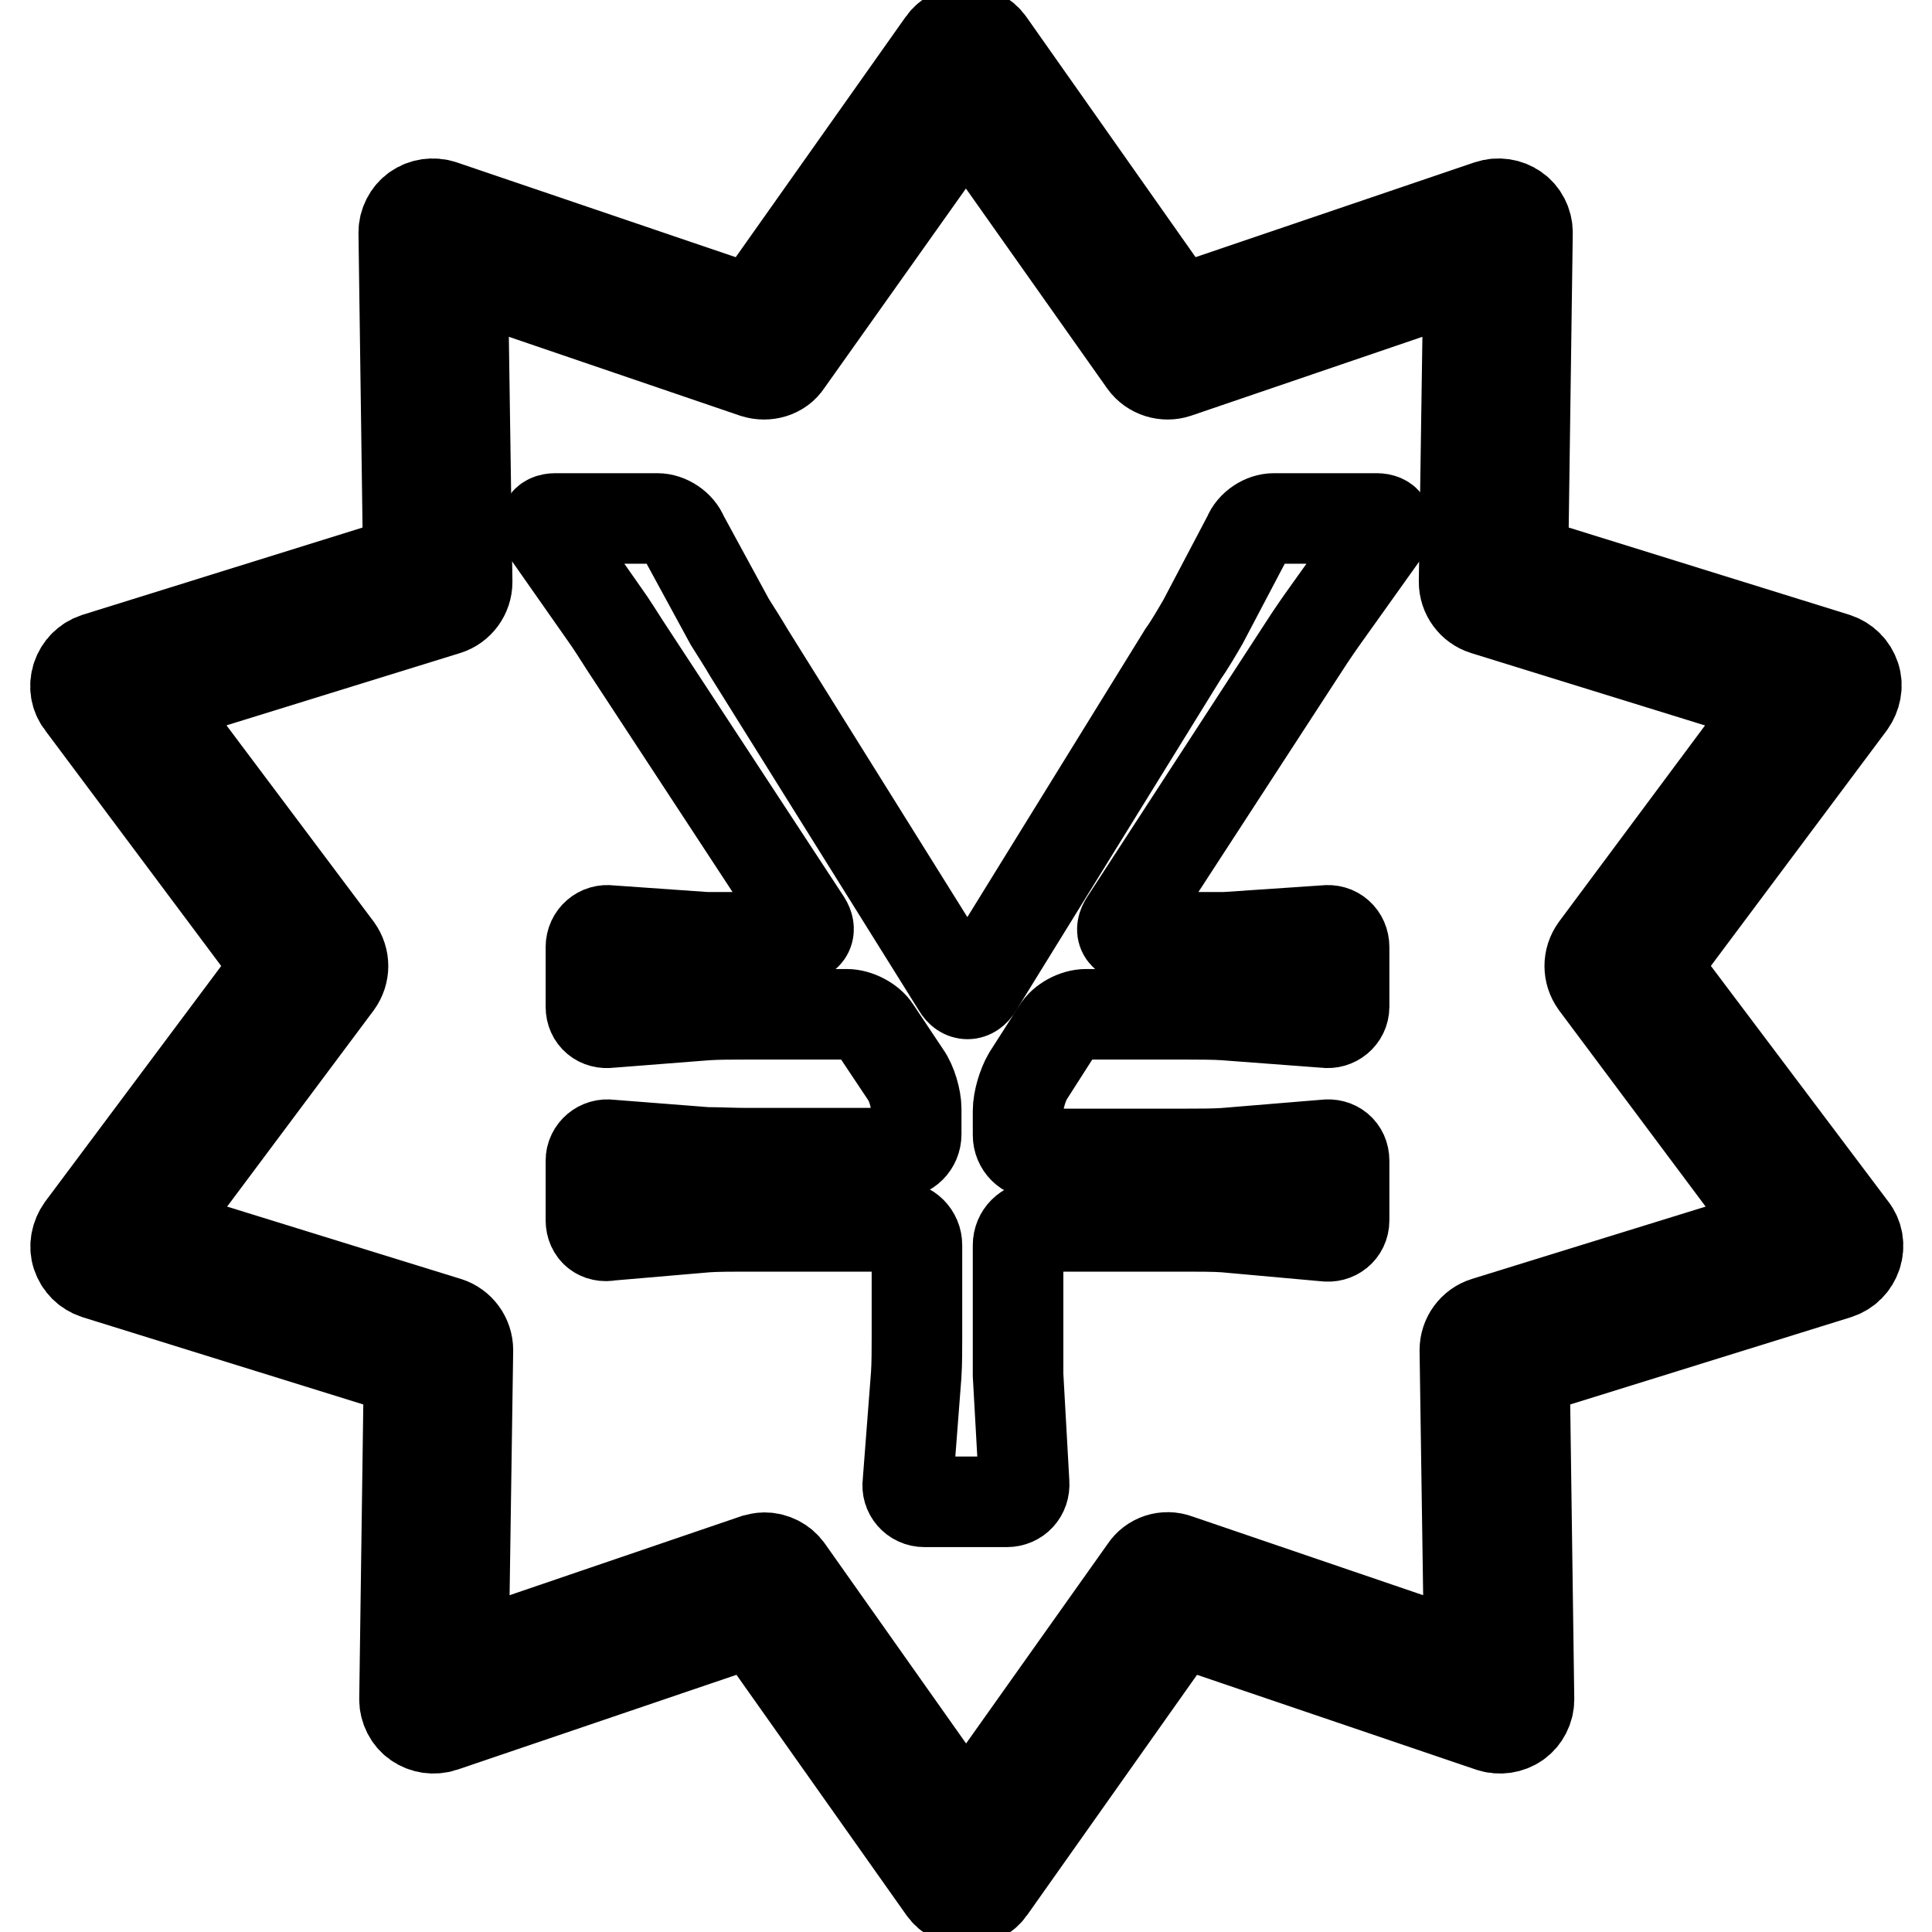
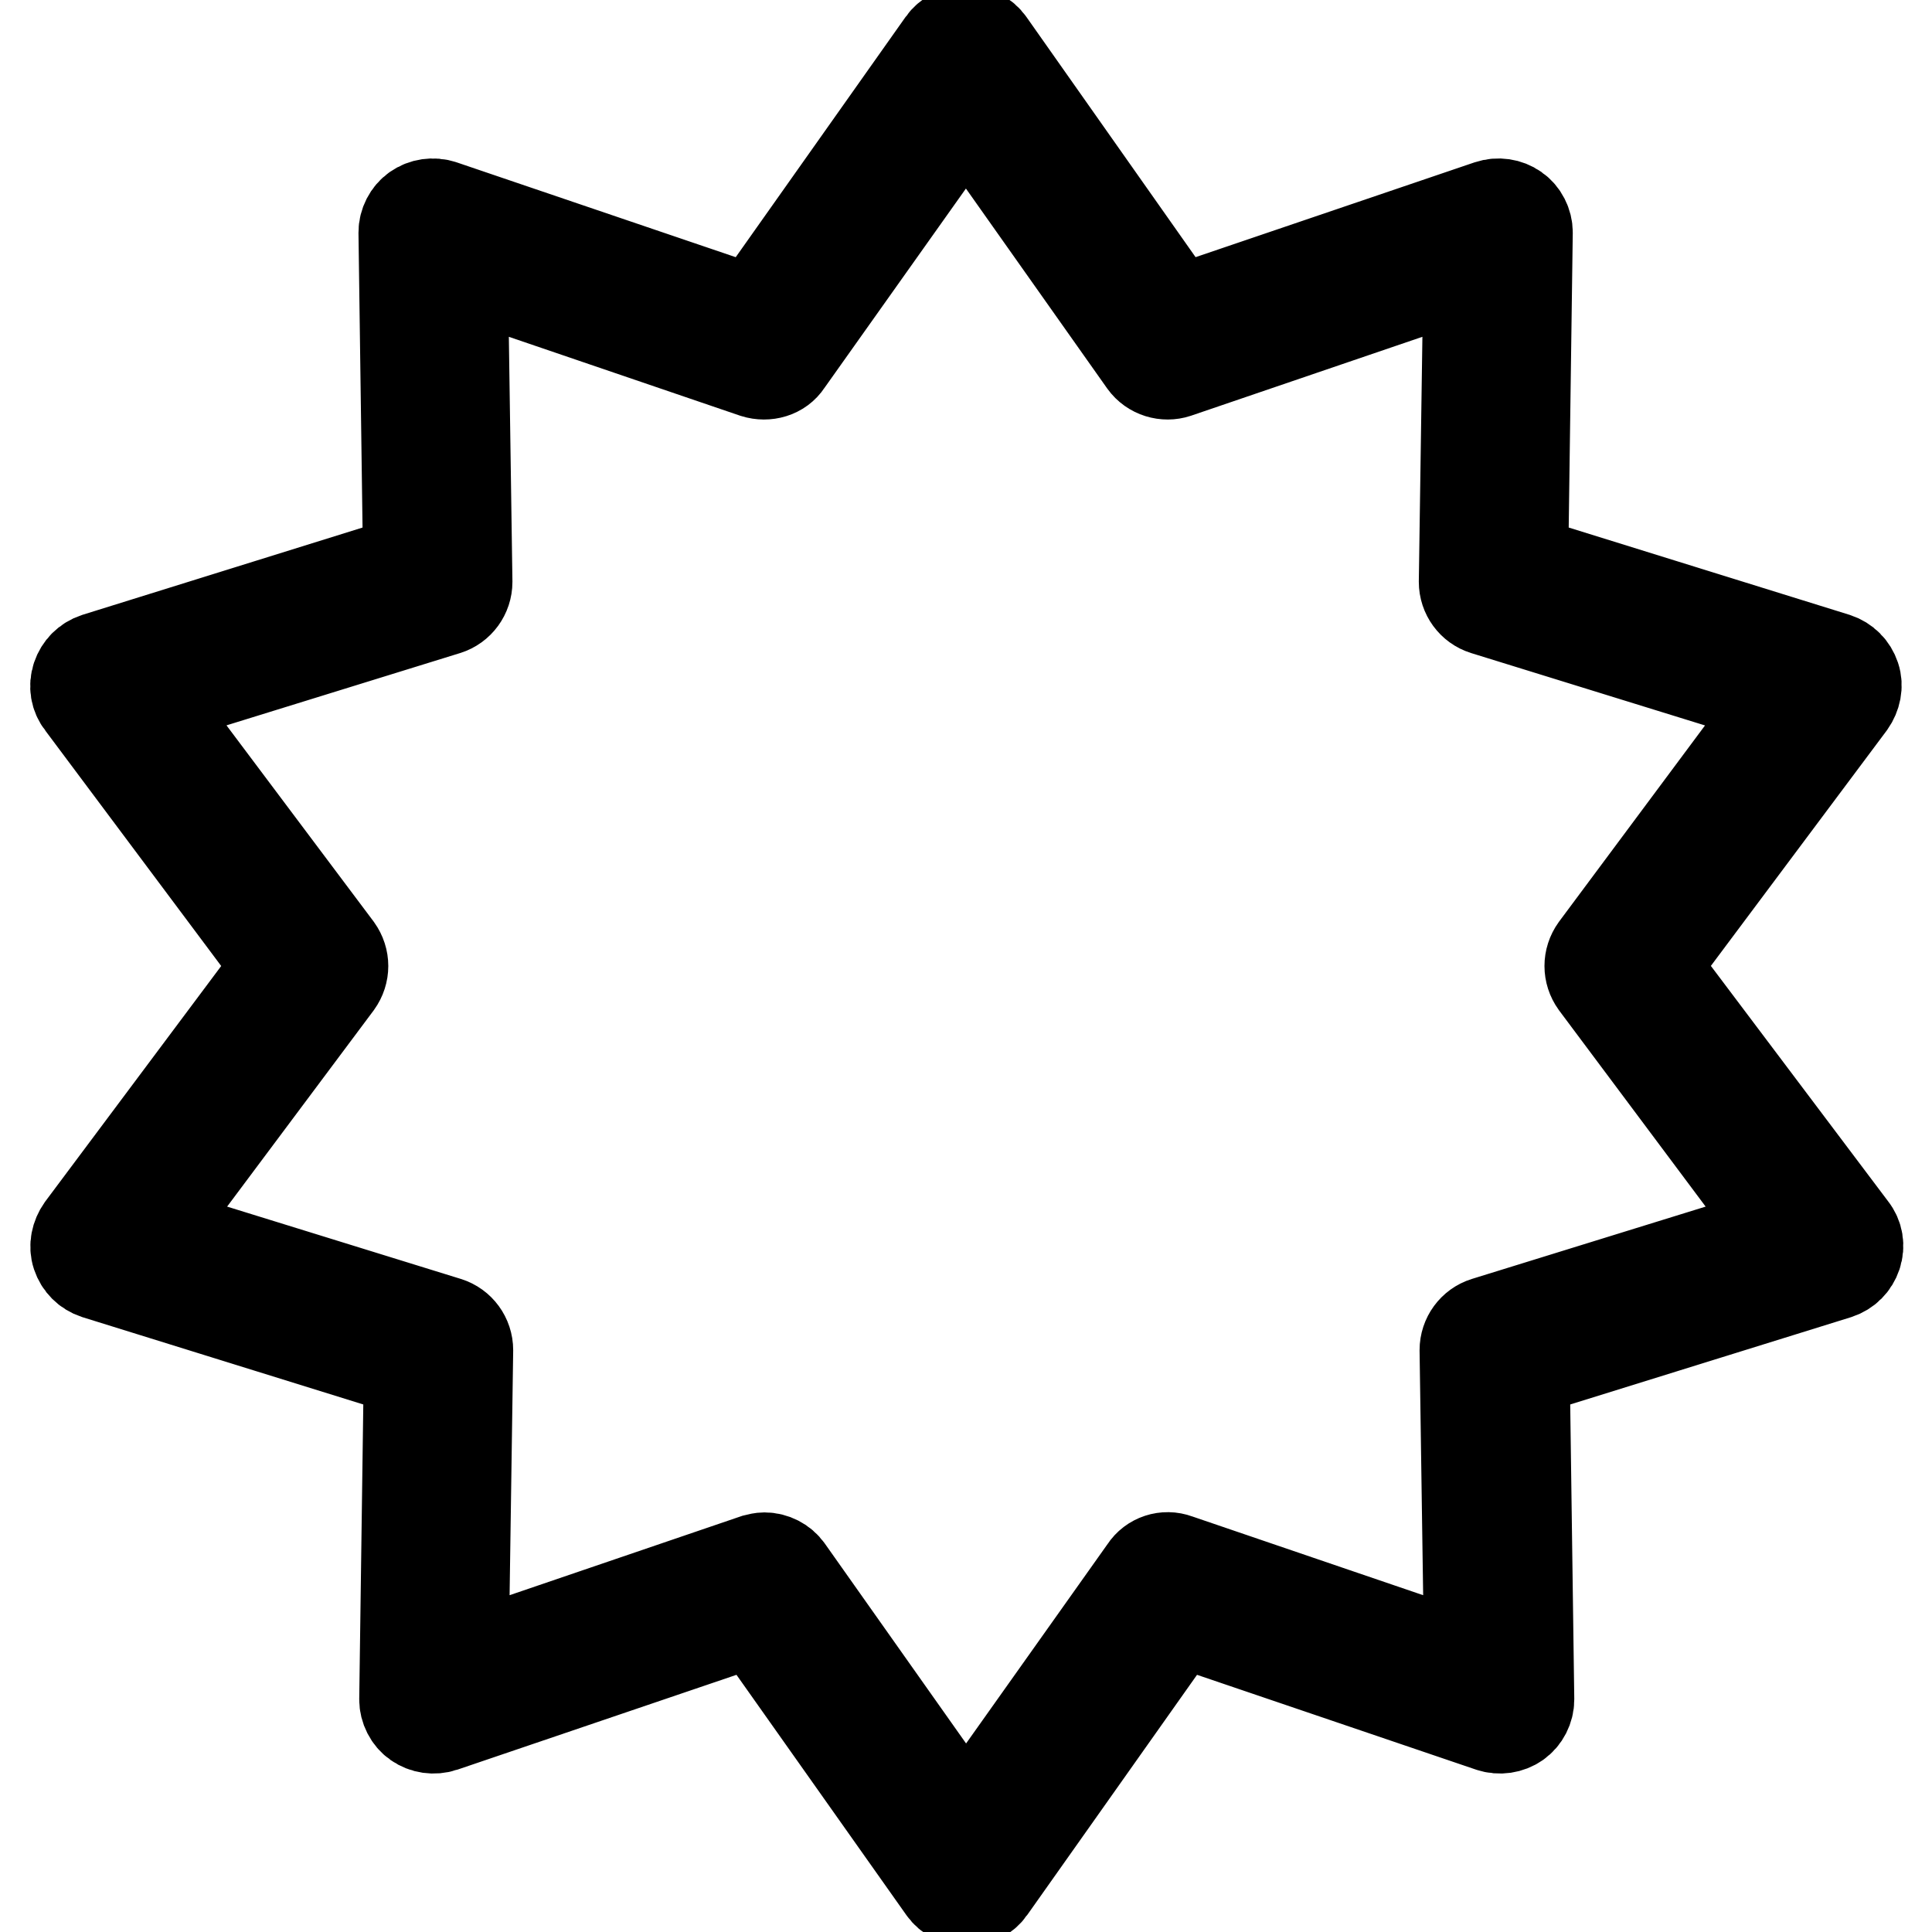
<svg xmlns="http://www.w3.org/2000/svg" version="1.1" x="0px" y="0px" viewBox="0 0 256 256" enable-background="new 0 0 256 256" xml:space="preserve">
  <g>
    <g>
-       <path stroke-width="12" fill-opacity="0" stroke="#000000" d="M182.4,68.7h-13.6c-1.4,0-2.9,1-3.4,2.3l-6,11.4c-0.7,1.2-1.8,3.1-2.6,4.2l-27.3,44.2c-0.7,1.2-1.9,1.2-2.6,0L99.3,86.6c-0.7-1.2-1.9-3.1-2.6-4.2L90.5,71c-0.5-1.3-2-2.3-3.4-2.3H73.6c-1.4,0-1.8,0.9-1,2l7.5,10.7c0.8,1.1,2,3,2.7,4.1l24,36.6c0.7,1.1,0.3,2.1-1.1,2.1h-7.1c-1.4,0-3.6,0-5,0l-12.8-0.9c-1.3-0.2-2.5,0.8-2.5,2.2v7.9c0,1.4,1.1,2.3,2.5,2.1l12.8-1c1.4-0.1,3.6-0.1,5-0.1h13.6c1.4,0,3.1,0.9,3.8,2l4,6c0.8,1.1,1.4,3.2,1.4,4.5v3.4c0,1.4-1.1,2.5-2.5,2.5H98.6c-1.4,0-3.6-0.1-5-0.1l-12.8-1c-1.3-0.2-2.5,0.8-2.5,2.1v7.9c0,1.4,1.1,2.3,2.5,2l12.8-1.1c1.4-0.1,3.6-0.1,5-0.1H119c1.4,0,2.5,1.1,2.5,2.5v12.2c0,1.4,0,3.6-0.1,5l-1.1,14.3c-0.2,1.3,0.8,2.5,2.2,2.5h10.9c1.4,0,2.4-1.1,2.3-2.5l-0.8-14.3c0-1.4,0-3.6,0-5v-12.2c0-1.4,1.1-2.5,2.5-2.5h19.9c1.4,0,3.6,0,5,0.1l13.3,1.2c1.3,0.2,2.5-0.7,2.5-2.1v-7.9c0-1.4-1.1-2.3-2.5-2.1l-13.3,1.1c-1.4,0.1-3.6,0.1-5,0.1h-19.9c-1.4,0-2.5-1.1-2.5-2.5v-3.2c0-1.4,0.6-3.4,1.3-4.6l3.9-6.1c0.7-1.2,2.4-2.1,3.8-2.1h13.4c1.4,0,3.6,0,5,0.1l13.3,1c1.3,0.2,2.5-0.8,2.5-2.1v-7.9c0-1.4-1.1-2.4-2.5-2.2l-13.3,0.9c-1.4,0-3.6,0-5,0h-7.1c-1.4,0-1.9-0.9-1.1-2.1l23.8-36.6c0.7-1.1,2-3,2.8-4.1l7.7-10.8C184.2,69.6,183.8,68.7,182.4,68.7z" />
      <path stroke-width="12" fill-opacity="0" stroke="#000000" d="M219.2,128l26-34.8c0.7-1,1-2.3,0.6-3.5s-1.3-2.1-2.5-2.5l-41.5-12.9l0.6-43.5c0-1.2-0.6-2.4-1.6-3.1c-1-0.7-2.3-0.9-3.5-0.5l-41.2,14L131.1,5.7c-0.7-1-1.9-1.6-3.1-1.6c-1.2,0-2.4,0.6-3.1,1.6L99.8,41.2l-41.2-14c-1.2-0.4-2.5-0.2-3.5,0.5c-1,0.7-1.6,1.9-1.6,3.1l0.6,43.5L12.7,87.2c-1.2,0.4-2.1,1.3-2.5,2.5s-0.2,2.5,0.6,3.5l26,34.8l-26,34.8c-0.7,1-1,2.3-0.6,3.5c0.4,1.2,1.3,2.1,2.5,2.5l41.5,12.9l-0.6,43.5c0,1.2,0.6,2.4,1.6,3.1c1,0.7,2.3,0.9,3.5,0.5l41.2-14l25.1,35.5c0.7,1,1.9,1.6,3.1,1.6c1.2,0,2.4-0.6,3.1-1.6l25.1-35.5l41.2,14c1.2,0.4,2.5,0.2,3.5-0.5c1-0.7,1.6-1.9,1.6-3.1l-0.6-43.5l41.5-12.9c1.2-0.4,2.1-1.3,2.5-2.5s0.2-2.5-0.6-3.5L219.2,128z M196.8,175.2c-1.6,0.5-2.7,2-2.7,3.7l0.6,40.9L156,206.6c-1.6-0.6-3.4,0-4.3,1.4L128,241.4L104.4,208c-0.7-1-1.9-1.6-3.1-1.6c-0.4,0-0.8,0.1-1.2,0.2l-38.7,13.2l0.6-40.9c0-1.7-1.1-3.2-2.7-3.7l-39.1-12.1l24.5-32.8c1-1.4,1-3.2,0-4.6L20.1,92.9l39.1-12.1c1.6-0.5,2.7-2,2.7-3.7l-0.6-40.9l38.7,13.2c1.6,0.5,3.4,0,4.3-1.4L128,14.6L151.6,48c1,1.4,2.8,1.9,4.3,1.4l38.7-13.2l-0.6,40.9c0,1.7,1.1,3.2,2.7,3.7l39.1,12.1l-24.4,32.8c-1,1.4-1,3.2,0,4.6l24.5,32.8L196.8,175.2z" />
    </g>
  </g>
</svg>